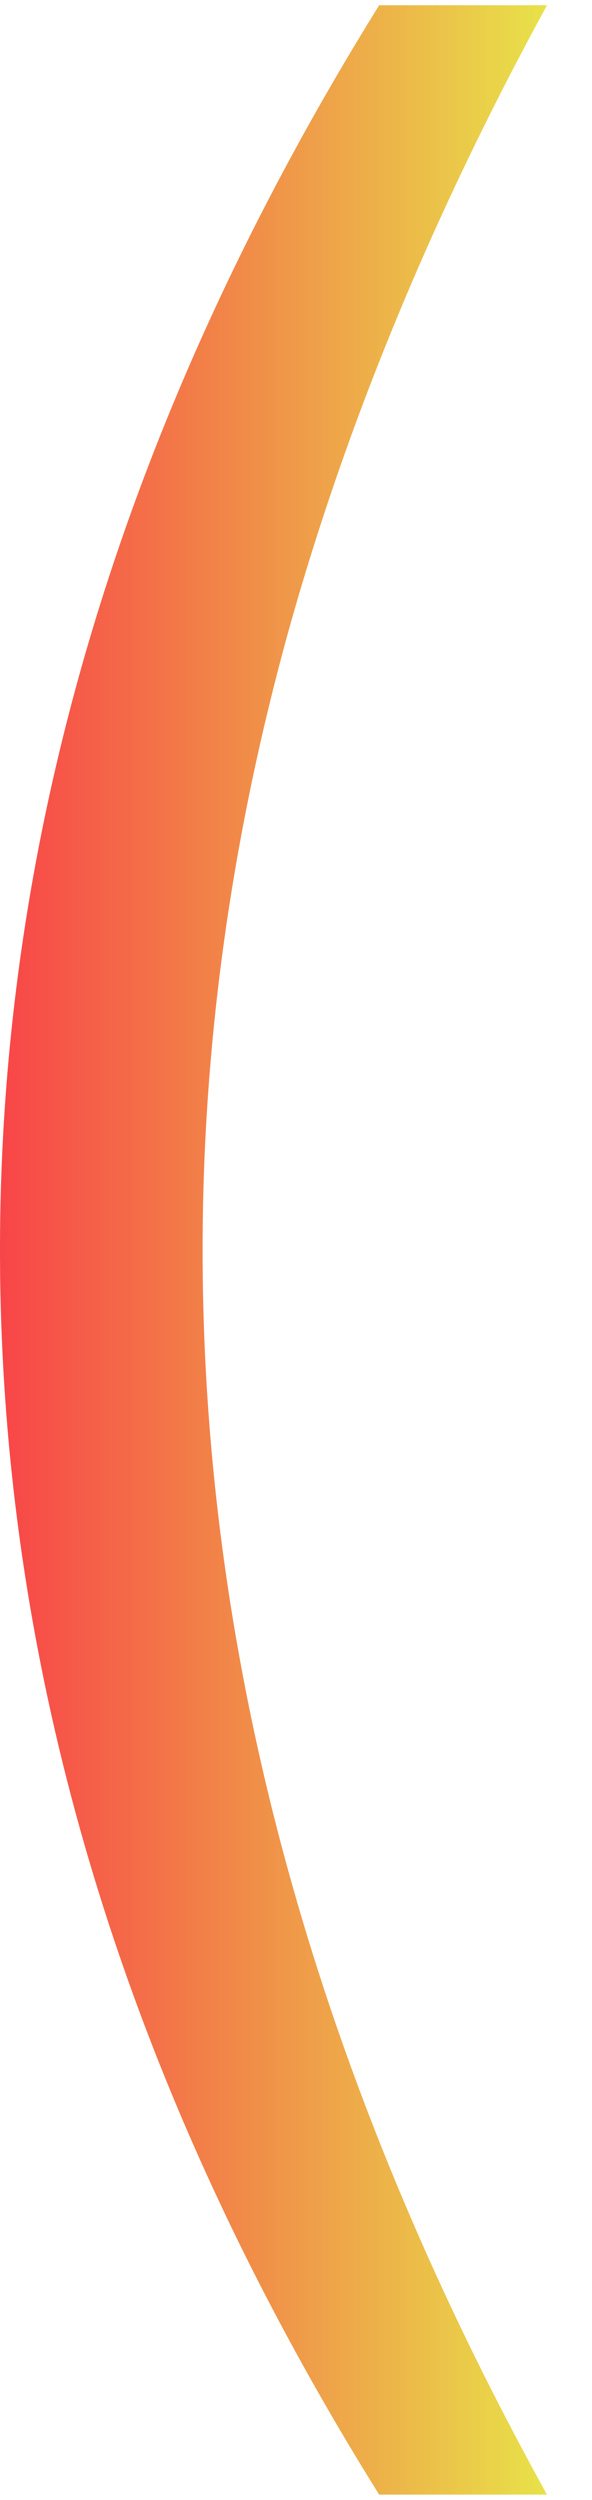
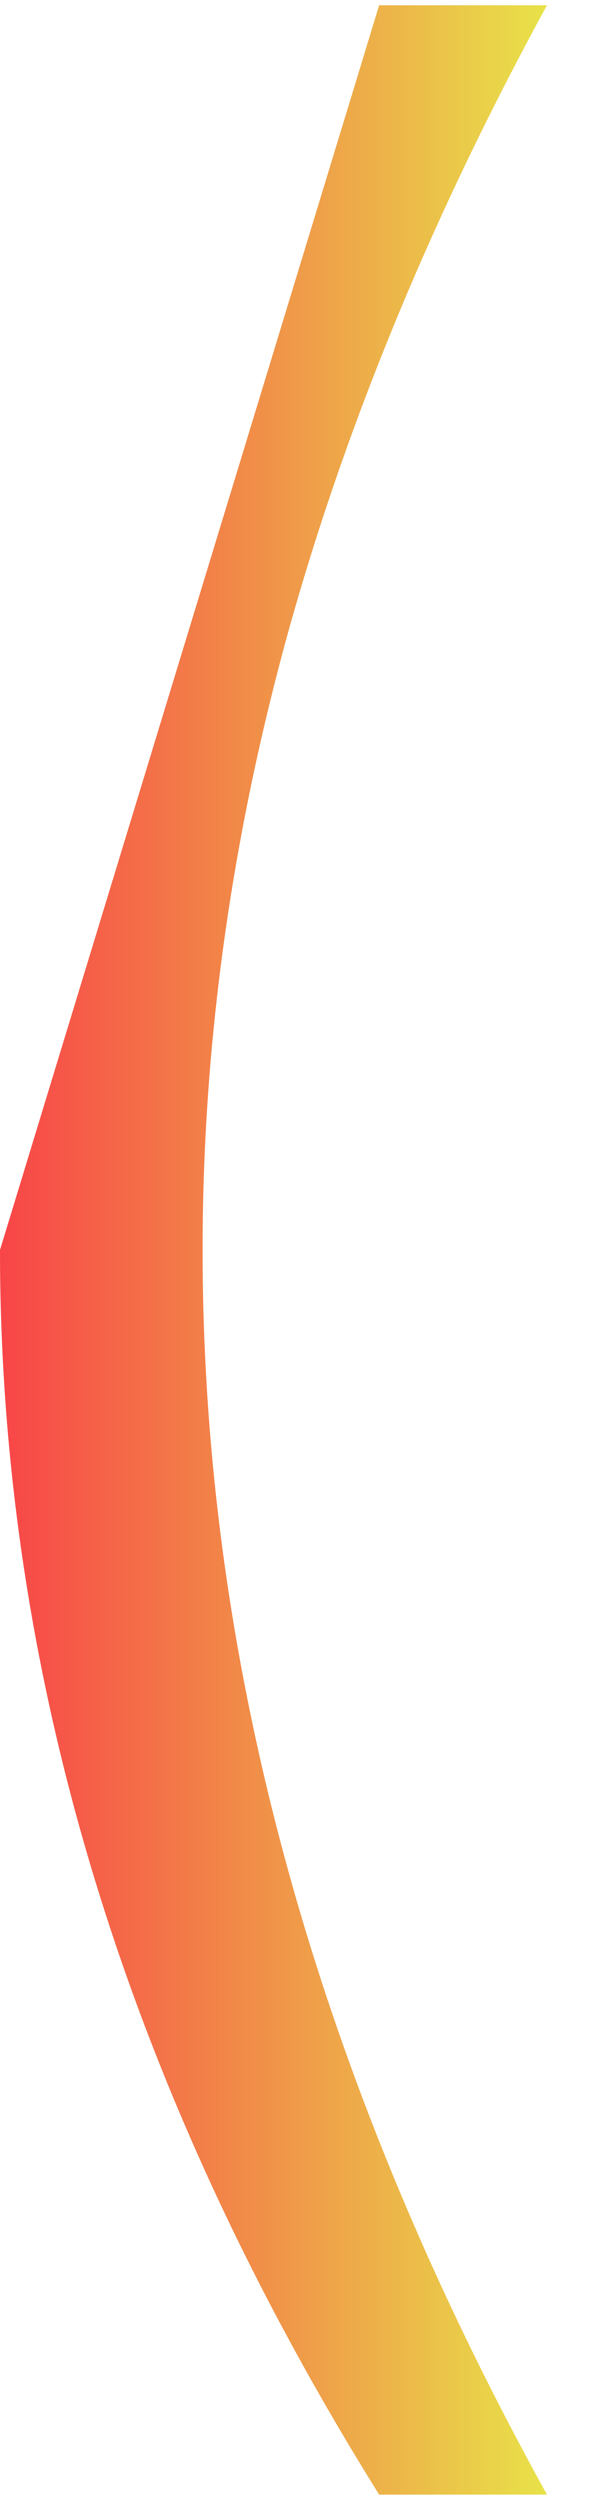
<svg xmlns="http://www.w3.org/2000/svg" width="9" height="38" viewBox="0 0 9 38" fill="none">
-   <path d="M5.764 0.08L8.316 0.08C6.585 3.248 5.28 6.401 4.4 9.54C3.52 12.708 3.08 15.861 3.08 19C3.08 25.307 4.825 31.613 8.316 37.92L5.764 37.92C1.921 31.76 -2.08446e-05 25.453 -2.02805e-05 19C-1.97189e-05 12.576 1.921 6.269 5.764 0.08Z" fill="url(#paint0_linear_136_5417)" />
+   <path d="M5.764 0.08L8.316 0.08C6.585 3.248 5.28 6.401 4.4 9.54C3.52 12.708 3.08 15.861 3.08 19C3.08 25.307 4.825 31.613 8.316 37.92L5.764 37.92C1.921 31.76 -2.08446e-05 25.453 -2.02805e-05 19Z" fill="url(#paint0_linear_136_5417)" />
  <defs>
    <linearGradient id="paint0_linear_136_5417" x1="8.316" y1="19" x2="-2.02805e-05" y2="19" gradientUnits="userSpaceOnUse">
      <stop stop-color="#E8E249" />
      <stop offset="1" stop-color="#F84548" />
    </linearGradient>
  </defs>
</svg>